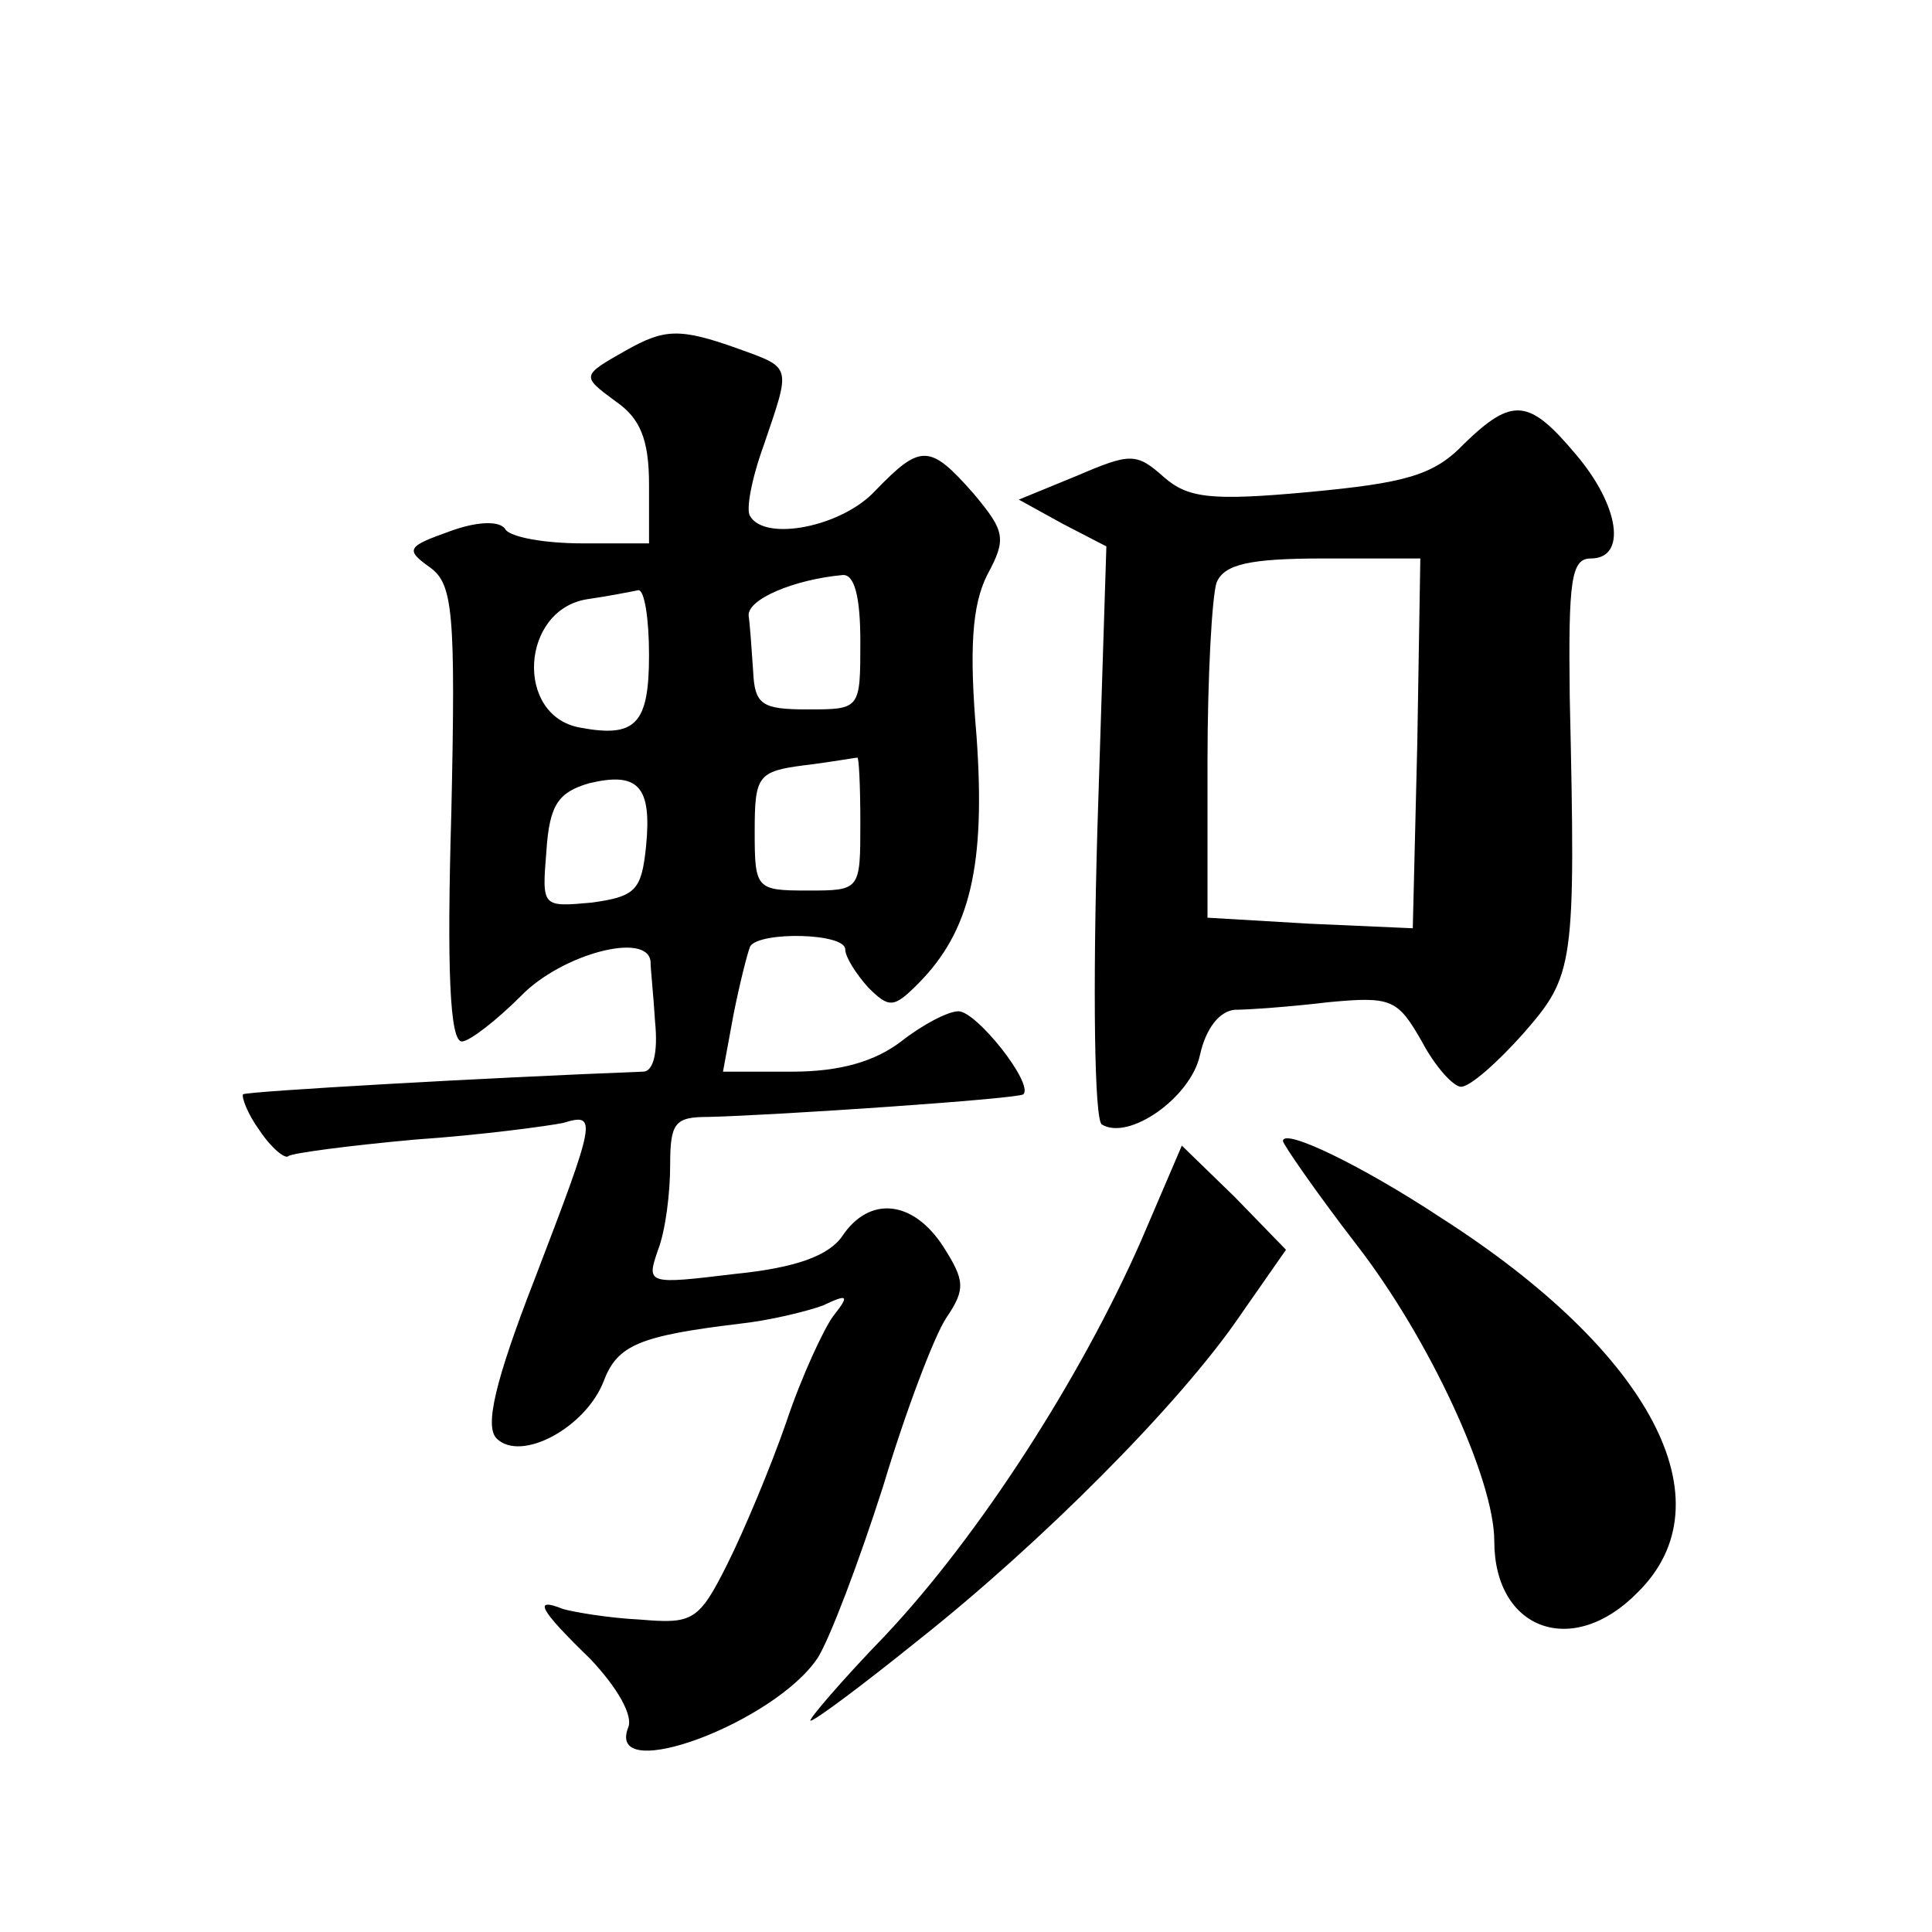
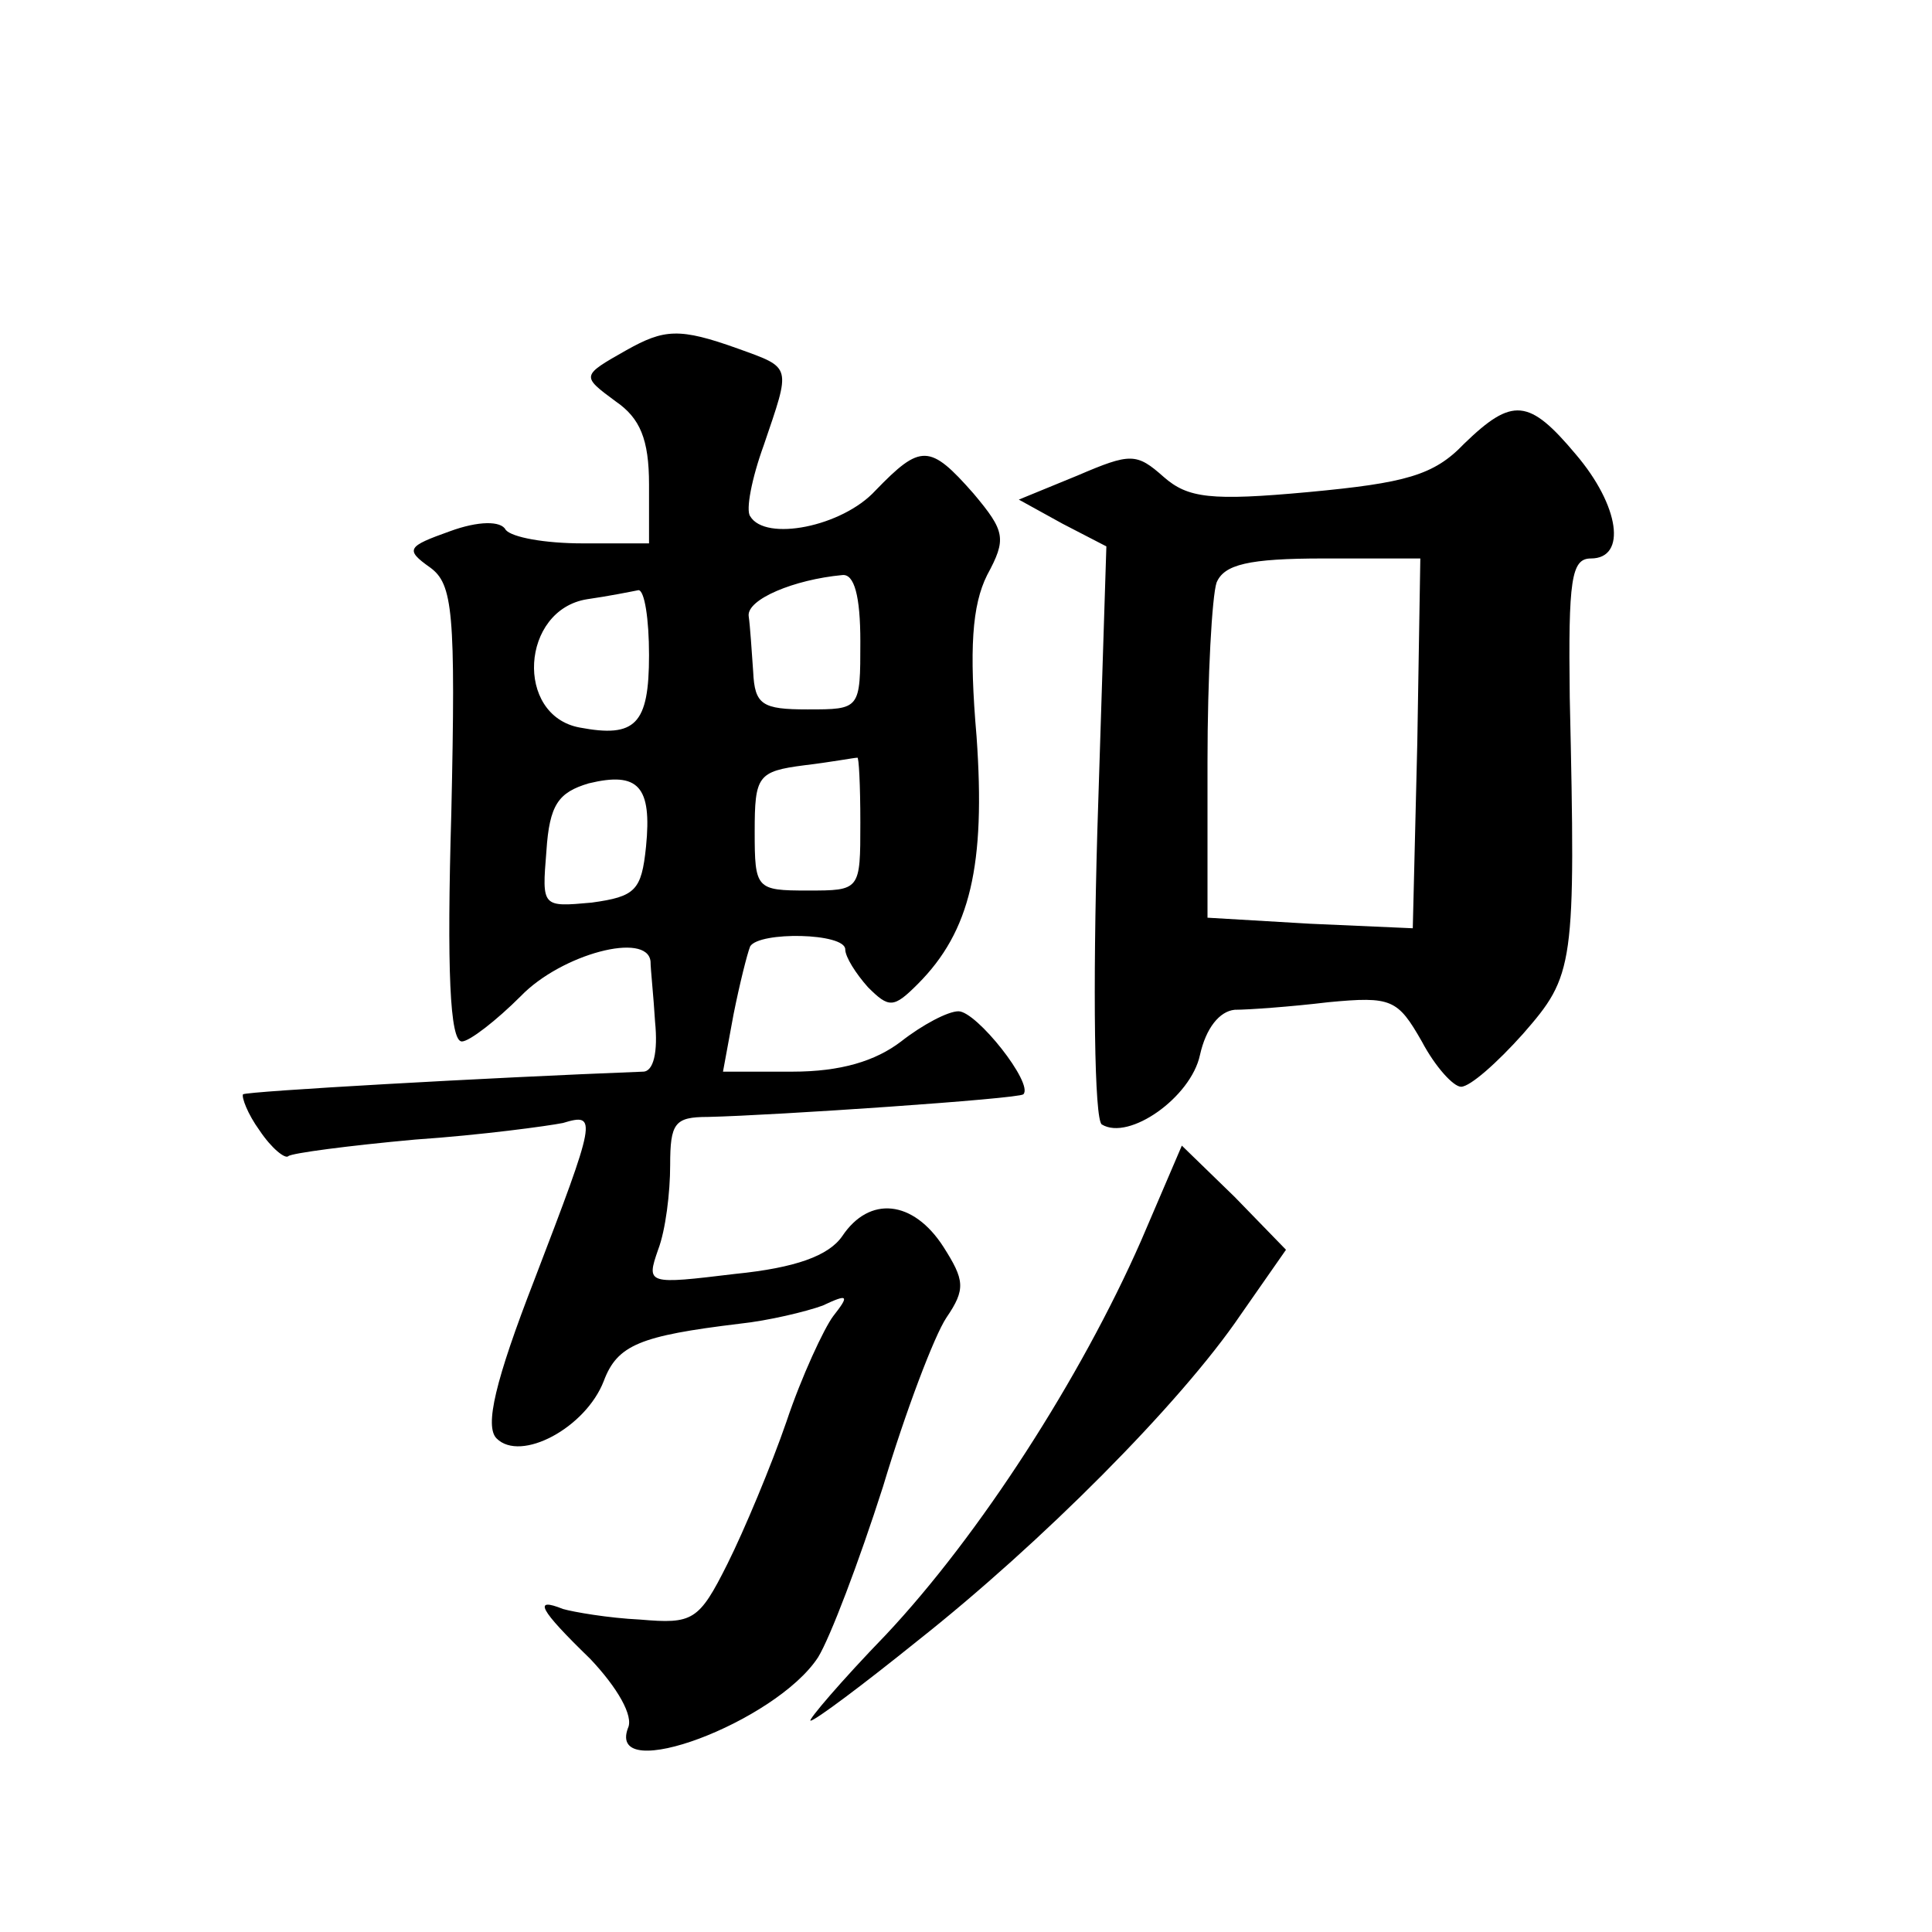
<svg xmlns="http://www.w3.org/2000/svg" version="1.0" width="128pt" height="128pt" viewBox="0 0 128 128" preserveAspectRatio="xMidYMid meet">
  <g transform="translate(0,128) scale(0.1,-0.1)" fill="#0" stroke="none">
-     <path d="M415 1048 c-30 -17 -30 -17 -7 -34 16 -11 22 -25 22 -55 l0 -39 -44 0 c-25 0 -47 4 -51 9 -3 6 -18 6 -37 -1 -28 -10 -30 -12 -13 -24 15 -11 17 -29 14 -163 -3 -103 -1 -151 7 -151 5 0 23 14 39 30 27 28 84 43 86 23 0 -5 2 -23 3 -40 2 -20 -1 -33 -8 -33 -104 -4 -262 -13 -265 -15 -1 -2 3 -13 11 -24 8 -12 17 -19 19 -17 2 2 40 7 84 11 44 3 88 9 98 11 23 7 22 3 -19 -104 -26 -67 -33 -97 -25 -105 16 -16 59 7 71 38 9 24 24 30 90 38 19 2 44 8 55 12 17 8 18 7 7 -7 -6 -8 -21 -40 -31 -70 -10 -29 -28 -72 -39 -94 -19 -38 -23 -40 -58 -37 -21 1 -44 5 -51 7 -20 8 -16 0 18 -33 18 -19 29 -38 25 -46 -14 -38 98 4 126 47 8 13 27 63 43 113 15 50 34 100 42 112 13 19 12 25 -2 47 -20 31 -49 34 -67 7 -9 -13 -31 -21 -71 -25 -58 -7 -59 -7 -51 16 5 13 8 38 8 56 0 28 3 32 25 32 44 1 206 12 209 15 7 7 -31 55 -43 55 -7 0 -24 -9 -38 -20 -17 -13 -40 -20 -72 -20 l-46 0 7 38 c4 20 9 40 11 45 6 10 63 9 63 -2 0 -5 7 -16 15 -25 14 -14 17 -14 33 2 35 35 45 79 39 164 -5 58 -3 87 7 107 13 24 12 29 -9 54 -29 33 -35 33 -65 2 -22 -24 -73 -34 -83 -17 -3 4 1 25 9 47 18 53 19 51 -17 64 -39 14 -49 13 -74 -1z m155 -193 c0 -45 0 -45 -35 -45 -30 0 -35 3 -36 25 -1 14 -2 30 -3 37 -1 11 30 24 62 27 8 1 12 -14 12 -44z m-140 -9 c0 -46 -9 -55 -46 -48 -43 8 -39 78 5 85 14 2 29 5 34 6 4 0 7 -19 7 -43z m140 -111 c0 -45 0 -45 -35 -45 -34 0 -35 1 -35 39 0 37 2 40 33 44 17 2 33 5 35 5 1 1 2 -18 2 -43z m-142 -16 c-3 -29 -7 -33 -36 -37 -33 -3 -33 -3 -30 34 2 31 8 39 28 45 33 8 42 -2 38 -42z M970 986 c-20 -21 -39 -26 -103 -32 -65 -6 -80 -4 -96 10 -18 16 -22 16 -57 1 l-39 -16 29 -16 29 -15 -6 -189 c-3 -104 -2 -191 3 -194 18 -11 59 18 65 46 4 18 13 29 23 30 9 0 37 2 62 5 42 4 46 2 62 -26 9 -17 21 -30 26 -30 6 0 24 16 41 35 34 39 35 44 31 223 -1 78 1 92 14 92 24 0 19 35 -10 69 -31 37 -42 38 -74 7z m-31 -198 l-3 -123 -68 3 -68 4 0 103 c0 57 3 110 6 119 5 12 21 16 71 16 l64 0 -2 -122z M850 524 c0 -2 22 -34 49 -69 48 -62 91 -155 91 -196 0 -59 52 -78 95 -34 61 60 9 159 -130 248 -53 35 -105 60 -105 51z M756 458 c-40 -91 -107 -195 -169 -261 -30 -31 -52 -57 -50 -57 3 0 35 24 71 53 81 64 174 157 214 216 l30 43 -34 35 -35 34 -27 -63z" />
+     <path d="M415 1048 c-30 -17 -30 -17 -7 -34 16 -11 22 -25 22 -55 l0 -39 -44 0 c-25 0 -47 4 -51 9 -3 6 -18 6 -37 -1 -28 -10 -30 -12 -13 -24 15 -11 17 -29 14 -163 -3 -103 -1 -151 7 -151 5 0 23 14 39 30 27 28 84 43 86 23 0 -5 2 -23 3 -40 2 -20 -1 -33 -8 -33 -104 -4 -262 -13 -265 -15 -1 -2 3 -13 11 -24 8 -12 17 -19 19 -17 2 2 40 7 84 11 44 3 88 9 98 11 23 7 22 3 -19 -104 -26 -67 -33 -97 -25 -105 16 -16 59 7 71 38 9 24 24 30 90 38 19 2 44 8 55 12 17 8 18 7 7 -7 -6 -8 -21 -40 -31 -70 -10 -29 -28 -72 -39 -94 -19 -38 -23 -40 -58 -37 -21 1 -44 5 -51 7 -20 8 -16 0 18 -33 18 -19 29 -38 25 -46 -14 -38 98 4 126 47 8 13 27 63 43 113 15 50 34 100 42 112 13 19 12 25 -2 47 -20 31 -49 34 -67 7 -9 -13 -31 -21 -71 -25 -58 -7 -59 -7 -51 16 5 13 8 38 8 56 0 28 3 32 25 32 44 1 206 12 209 15 7 7 -31 55 -43 55 -7 0 -24 -9 -38 -20 -17 -13 -40 -20 -72 -20 l-46 0 7 38 c4 20 9 40 11 45 6 10 63 9 63 -2 0 -5 7 -16 15 -25 14 -14 17 -14 33 2 35 35 45 79 39 164 -5 58 -3 87 7 107 13 24 12 29 -9 54 -29 33 -35 33 -65 2 -22 -24 -73 -34 -83 -17 -3 4 1 25 9 47 18 53 19 51 -17 64 -39 14 -49 13 -74 -1z m155 -193 c0 -45 0 -45 -35 -45 -30 0 -35 3 -36 25 -1 14 -2 30 -3 37 -1 11 30 24 62 27 8 1 12 -14 12 -44z m-140 -9 c0 -46 -9 -55 -46 -48 -43 8 -39 78 5 85 14 2 29 5 34 6 4 0 7 -19 7 -43z m140 -111 c0 -45 0 -45 -35 -45 -34 0 -35 1 -35 39 0 37 2 40 33 44 17 2 33 5 35 5 1 1 2 -18 2 -43z m-142 -16 c-3 -29 -7 -33 -36 -37 -33 -3 -33 -3 -30 34 2 31 8 39 28 45 33 8 42 -2 38 -42z M970 986 c-20 -21 -39 -26 -103 -32 -65 -6 -80 -4 -96 10 -18 16 -22 16 -57 1 l-39 -16 29 -16 29 -15 -6 -189 c-3 -104 -2 -191 3 -194 18 -11 59 18 65 46 4 18 13 29 23 30 9 0 37 2 62 5 42 4 46 2 62 -26 9 -17 21 -30 26 -30 6 0 24 16 41 35 34 39 35 44 31 223 -1 78 1 92 14 92 24 0 19 35 -10 69 -31 37 -42 38 -74 7z m-31 -198 l-3 -123 -68 3 -68 4 0 103 c0 57 3 110 6 119 5 12 21 16 71 16 l64 0 -2 -122z M850 524 z M756 458 c-40 -91 -107 -195 -169 -261 -30 -31 -52 -57 -50 -57 3 0 35 24 71 53 81 64 174 157 214 216 l30 43 -34 35 -35 34 -27 -63z" />
  </g>
</svg>